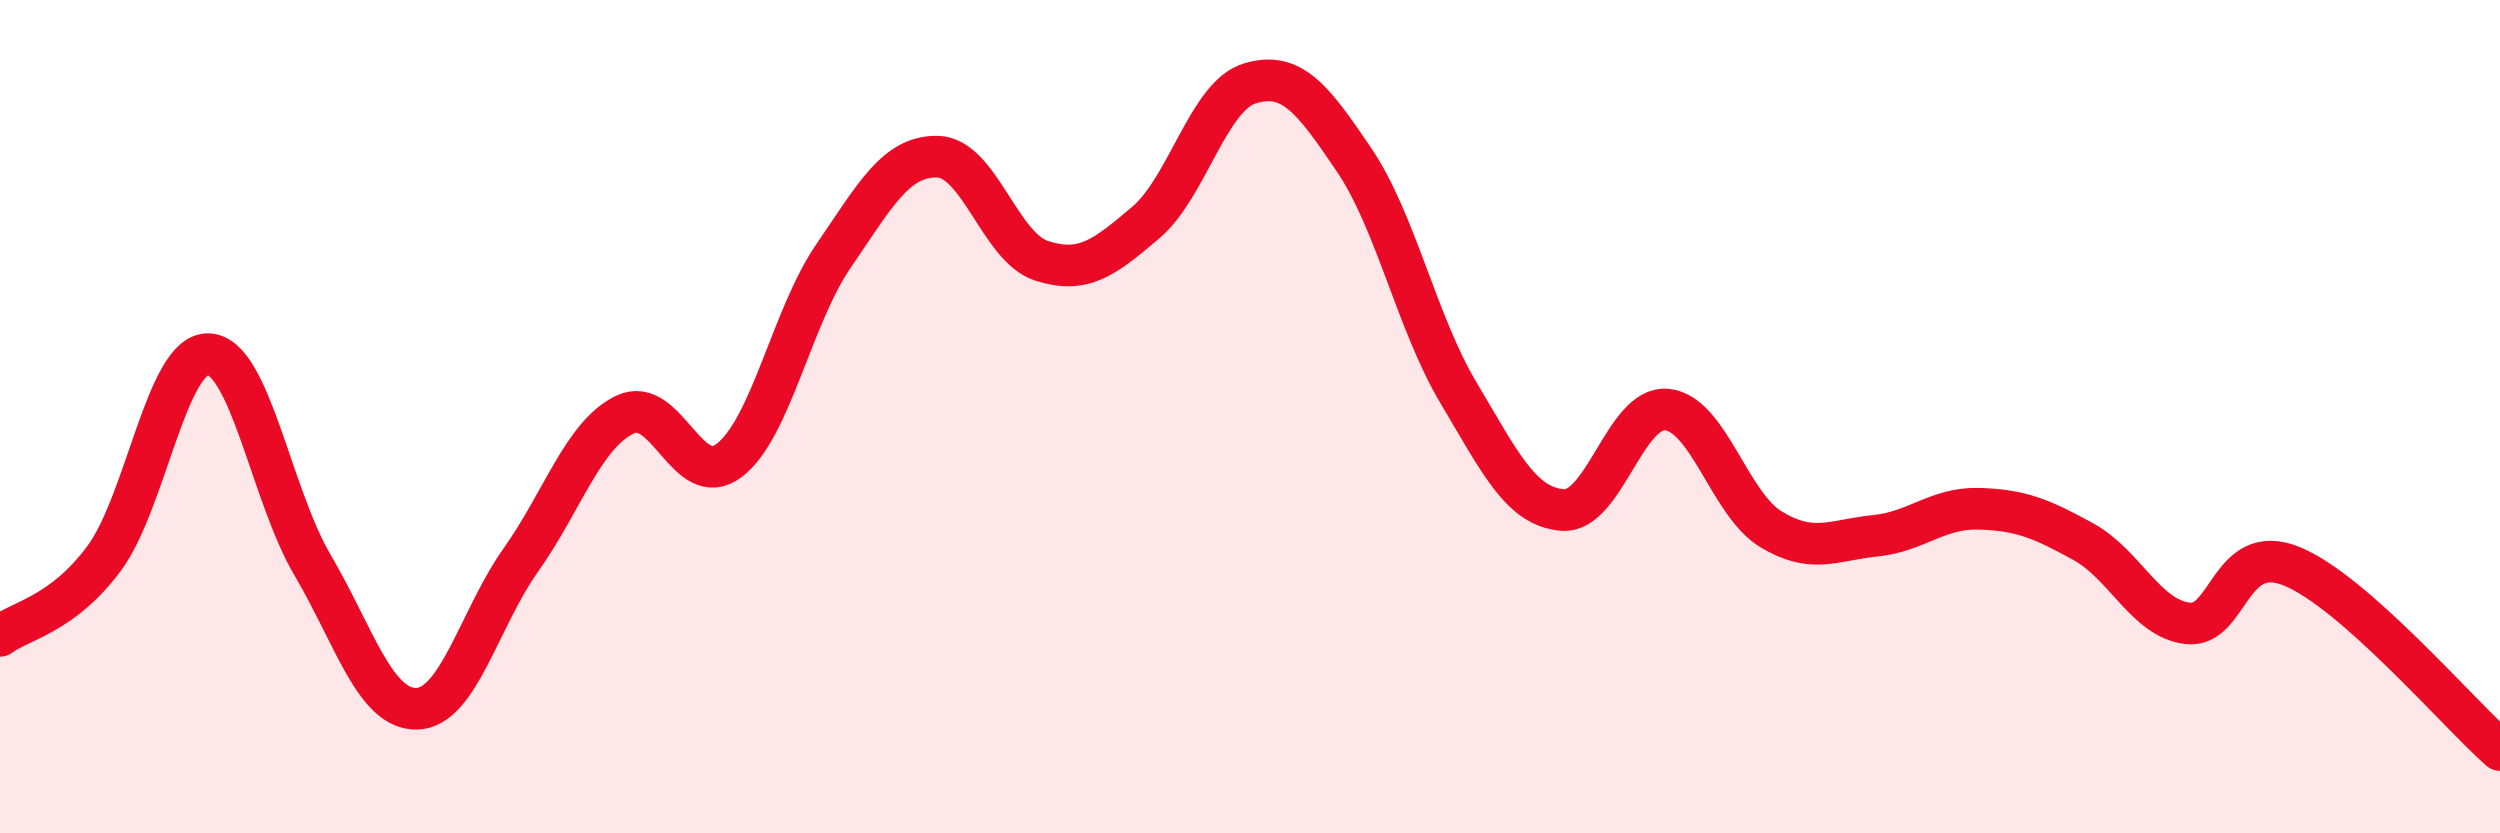
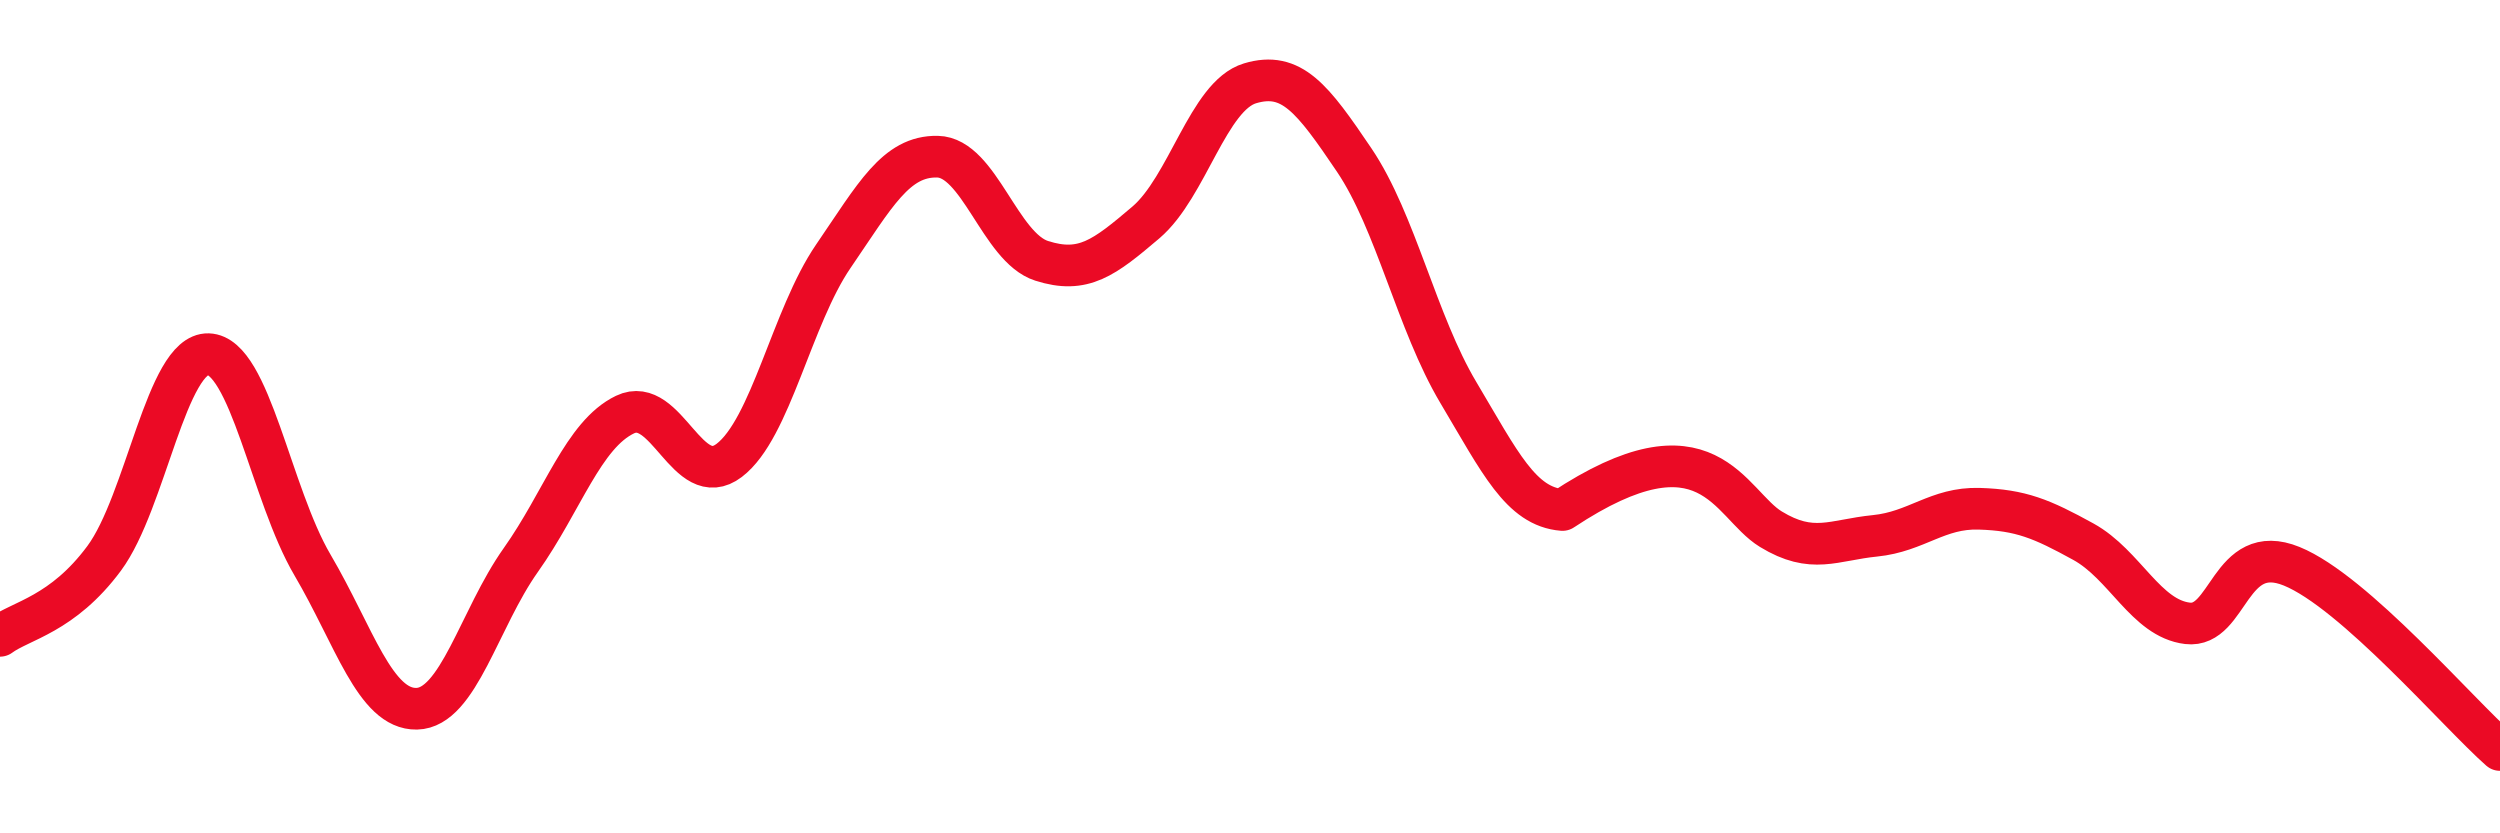
<svg xmlns="http://www.w3.org/2000/svg" width="60" height="20" viewBox="0 0 60 20">
-   <path d="M 0,15.26 C 0.5,14.89 1.5,14.75 2.5,13.4 C 3.5,12.05 4,8.47 5,8.5 C 6,8.53 6.5,11.86 7.5,13.56 C 8.5,15.26 9,17.03 10,17.01 C 11,16.99 11.5,14.85 12.5,13.44 C 13.5,12.03 14,10.43 15,9.95 C 16,9.47 16.5,11.81 17.5,11.05 C 18.5,10.29 19,7.61 20,6.15 C 21,4.69 21.5,3.74 22.5,3.76 C 23.5,3.78 24,5.94 25,6.26 C 26,6.58 26.5,6.19 27.5,5.34 C 28.5,4.49 29,2.3 30,2 C 31,1.7 31.5,2.36 32.5,3.84 C 33.5,5.32 34,7.74 35,9.42 C 36,11.1 36.5,12.16 37.5,12.24 C 38.5,12.32 39,9.74 40,9.83 C 41,9.92 41.5,12.09 42.5,12.7 C 43.5,13.31 44,12.96 45,12.86 C 46,12.76 46.5,12.18 47.5,12.21 C 48.5,12.24 49,12.45 50,13 C 51,13.55 51.5,14.84 52.5,14.96 C 53.5,15.08 53.5,12.98 55,13.59 C 56.5,14.2 59,17.12 60,18L60 20L0 20Z" fill="#EB0A25" opacity="0.1" stroke-linecap="round" stroke-linejoin="round" />
-   <path d="M 0,15.26 C 0.5,14.89 1.5,14.75 2.5,13.4 C 3.5,12.05 4,8.47 5,8.5 C 6,8.53 6.5,11.86 7.5,13.56 C 8.5,15.26 9,17.03 10,17.01 C 11,16.99 11.5,14.85 12.5,13.44 C 13.5,12.03 14,10.43 15,9.95 C 16,9.47 16.5,11.81 17.5,11.05 C 18.5,10.29 19,7.61 20,6.15 C 21,4.69 21.5,3.74 22.5,3.76 C 23.5,3.78 24,5.94 25,6.26 C 26,6.58 26.5,6.19 27.5,5.34 C 28.5,4.49 29,2.3 30,2 C 31,1.7 31.5,2.36 32.5,3.84 C 33.5,5.32 34,7.74 35,9.42 C 36,11.1 36.5,12.16 37.5,12.24 C 38.5,12.32 39,9.74 40,9.83 C 41,9.92 41.5,12.09 42.5,12.7 C 43.5,13.31 44,12.96 45,12.86 C 46,12.76 46.5,12.18 47.5,12.21 C 48.5,12.24 49,12.45 50,13 C 51,13.55 51.5,14.84 52.5,14.96 C 53.5,15.08 53.5,12.98 55,13.59 C 56.5,14.2 59,17.12 60,18" stroke="#EB0A25" stroke-width="1" fill="none" stroke-linecap="round" stroke-linejoin="round" />
+   <path d="M 0,15.26 C 0.5,14.89 1.5,14.75 2.5,13.4 C 3.5,12.05 4,8.47 5,8.5 C 6,8.53 6.5,11.86 7.5,13.56 C 8.5,15.26 9,17.03 10,17.01 C 11,16.99 11.5,14.85 12.5,13.44 C 13.5,12.03 14,10.43 15,9.95 C 16,9.47 16.5,11.81 17.5,11.05 C 18.5,10.29 19,7.61 20,6.15 C 21,4.69 21.5,3.74 22.5,3.76 C 23.5,3.78 24,5.94 25,6.26 C 26,6.58 26.5,6.19 27.5,5.34 C 28.5,4.49 29,2.3 30,2 C 31,1.7 31.5,2.36 32.5,3.84 C 33.5,5.32 34,7.74 35,9.42 C 36,11.1 36.5,12.16 37.5,12.24 C 41,9.92 41.5,12.09 42.5,12.7 C 43.5,13.31 44,12.96 45,12.86 C 46,12.76 46.5,12.18 47.5,12.21 C 48.5,12.24 49,12.45 50,13 C 51,13.55 51.5,14.84 52.5,14.96 C 53.5,15.08 53.5,12.98 55,13.59 C 56.5,14.2 59,17.12 60,18" stroke="#EB0A25" stroke-width="1" fill="none" stroke-linecap="round" stroke-linejoin="round" />
</svg>